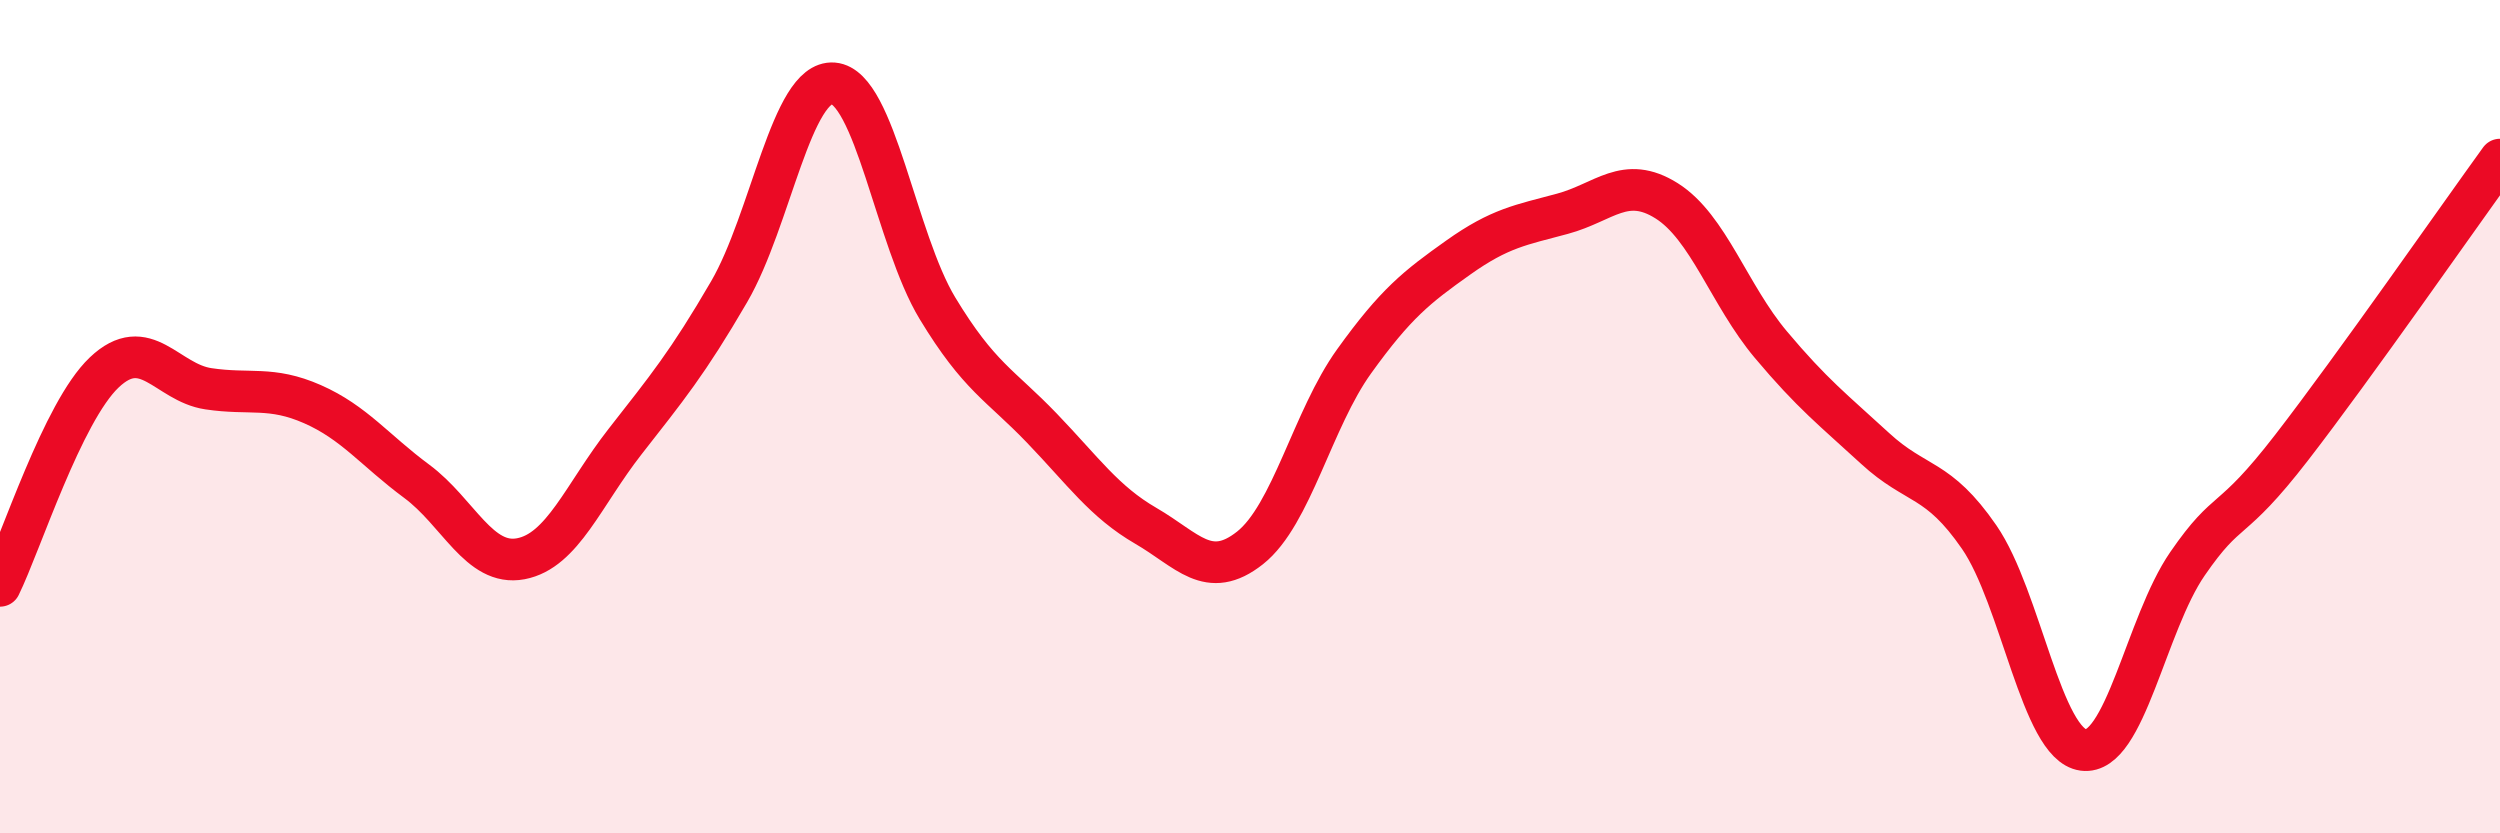
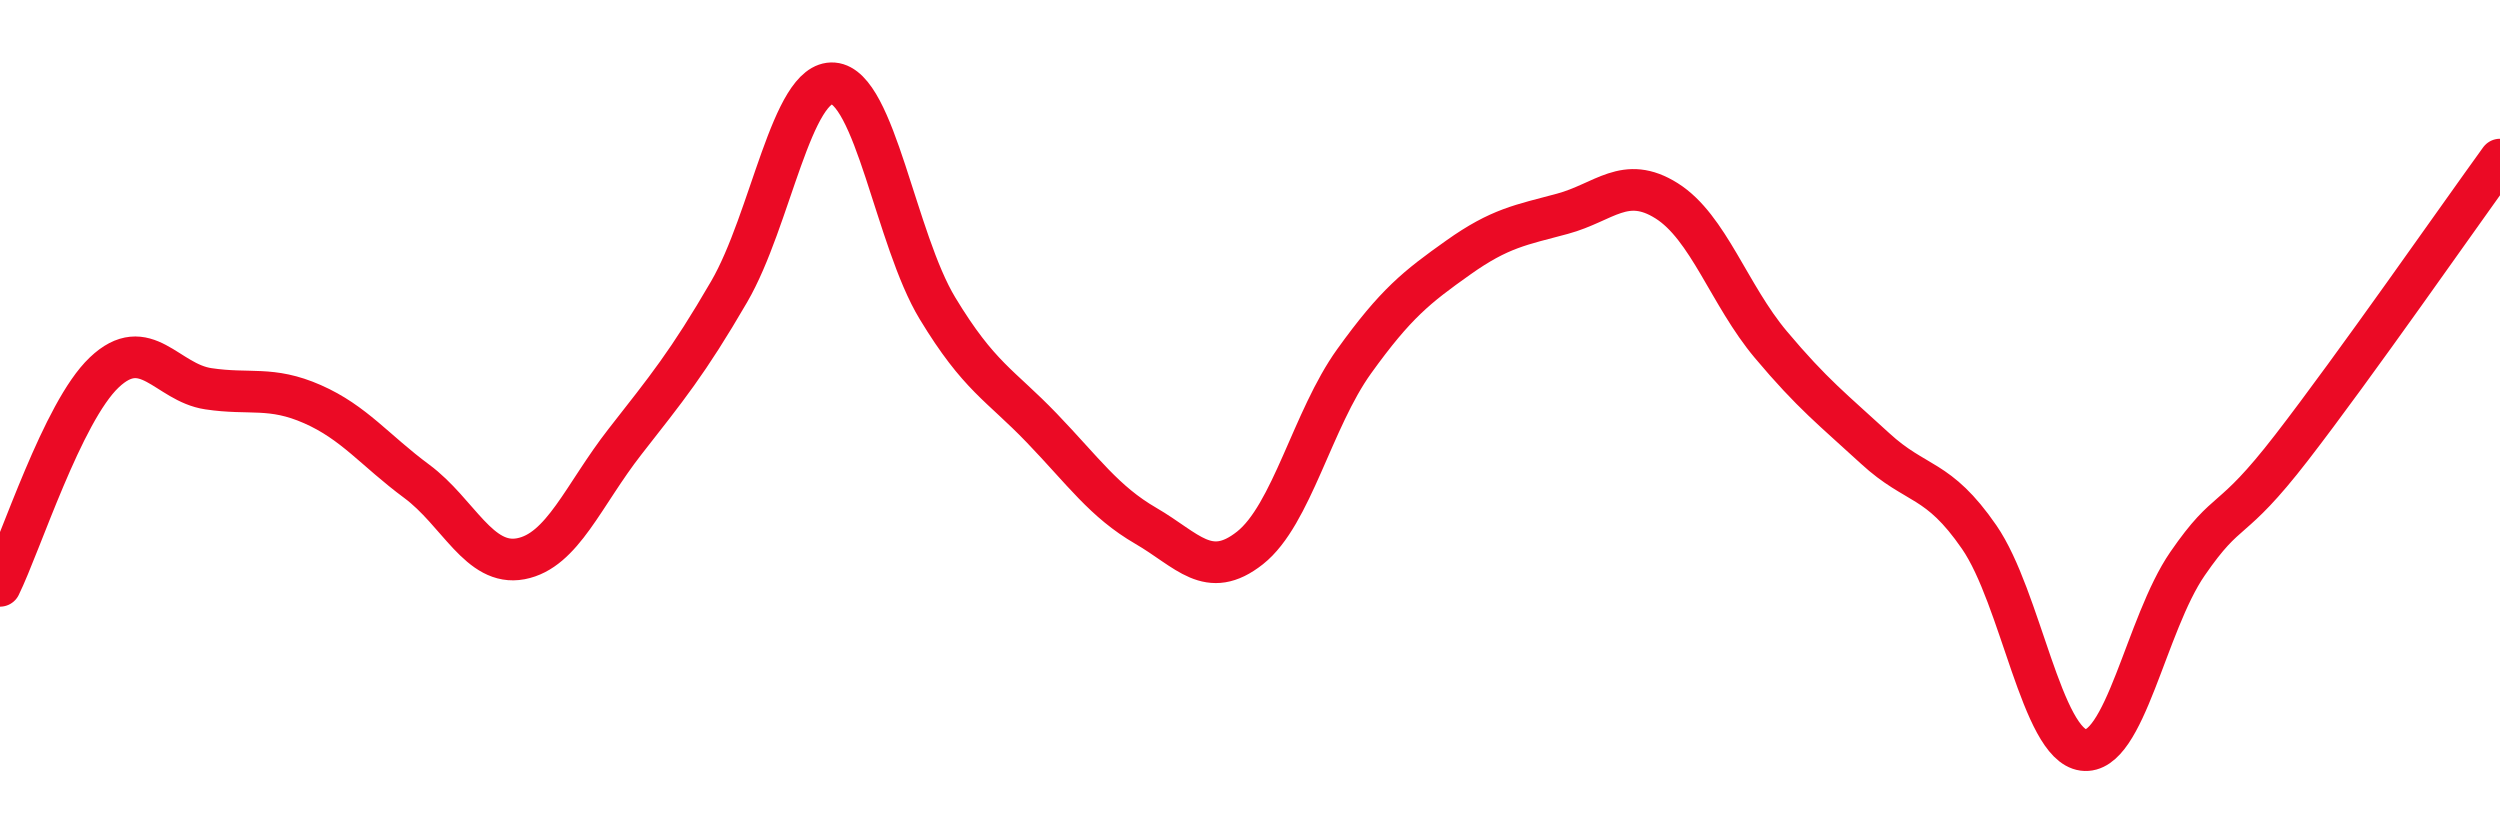
<svg xmlns="http://www.w3.org/2000/svg" width="60" height="20" viewBox="0 0 60 20">
-   <path d="M 0,14.06 C 0.5,13.04 1.5,9.89 2.5,8.94 C 3.5,7.99 4,9.18 5,9.33 C 6,9.48 6.5,9.26 7.5,9.7 C 8.5,10.14 9,10.81 10,11.55 C 11,12.29 11.5,13.6 12.5,13.41 C 13.5,13.22 14,11.88 15,10.6 C 16,9.32 16.5,8.72 17.5,7 C 18.5,5.28 19,1.92 20,2 C 21,2.08 21.5,5.75 22.5,7.4 C 23.5,9.05 24,9.23 25,10.27 C 26,11.31 26.5,12.04 27.5,12.62 C 28.5,13.2 29,13.94 30,13.15 C 31,12.36 31.5,10.06 32.5,8.67 C 33.5,7.28 34,6.89 35,6.18 C 36,5.47 36.5,5.4 37.5,5.13 C 38.5,4.86 39,4.19 40,4.82 C 41,5.45 41.5,7.08 42.5,8.27 C 43.5,9.46 44,9.84 45,10.76 C 46,11.68 46.5,11.44 47.5,12.89 C 48.5,14.34 49,17.87 50,18 C 51,18.13 51.5,14.98 52.5,13.53 C 53.5,12.08 53.5,12.68 55,10.74 C 56.5,8.8 59,5.21 60,3.83L60 20L0 20Z" fill="#EB0A25" opacity="0.1" stroke-linecap="round" stroke-linejoin="round" />
  <path d="M 0,14.06 C 0.5,13.04 1.5,9.89 2.5,8.94 C 3.5,7.99 4,9.18 5,9.33 C 6,9.48 6.5,9.26 7.5,9.7 C 8.5,10.14 9,10.81 10,11.55 C 11,12.29 11.5,13.6 12.5,13.41 C 13.5,13.22 14,11.88 15,10.6 C 16,9.32 16.5,8.72 17.5,7 C 18.5,5.28 19,1.92 20,2 C 21,2.08 21.5,5.75 22.5,7.4 C 23.5,9.05 24,9.23 25,10.27 C 26,11.31 26.5,12.04 27.5,12.62 C 28.5,13.2 29,13.94 30,13.15 C 31,12.36 31.5,10.06 32.5,8.67 C 33.5,7.28 34,6.89 35,6.18 C 36,5.47 36.5,5.4 37.5,5.13 C 38.5,4.86 39,4.19 40,4.82 C 41,5.45 41.5,7.08 42.5,8.27 C 43.5,9.46 44,9.84 45,10.76 C 46,11.68 46.5,11.44 47.5,12.89 C 48.5,14.34 49,17.87 50,18 C 51,18.13 51.5,14.98 52.5,13.53 C 53.5,12.08 53.5,12.68 55,10.74 C 56.5,8.8 59,5.21 60,3.83" stroke="#EB0A25" stroke-width="1" fill="none" stroke-linecap="round" stroke-linejoin="round" />
</svg>